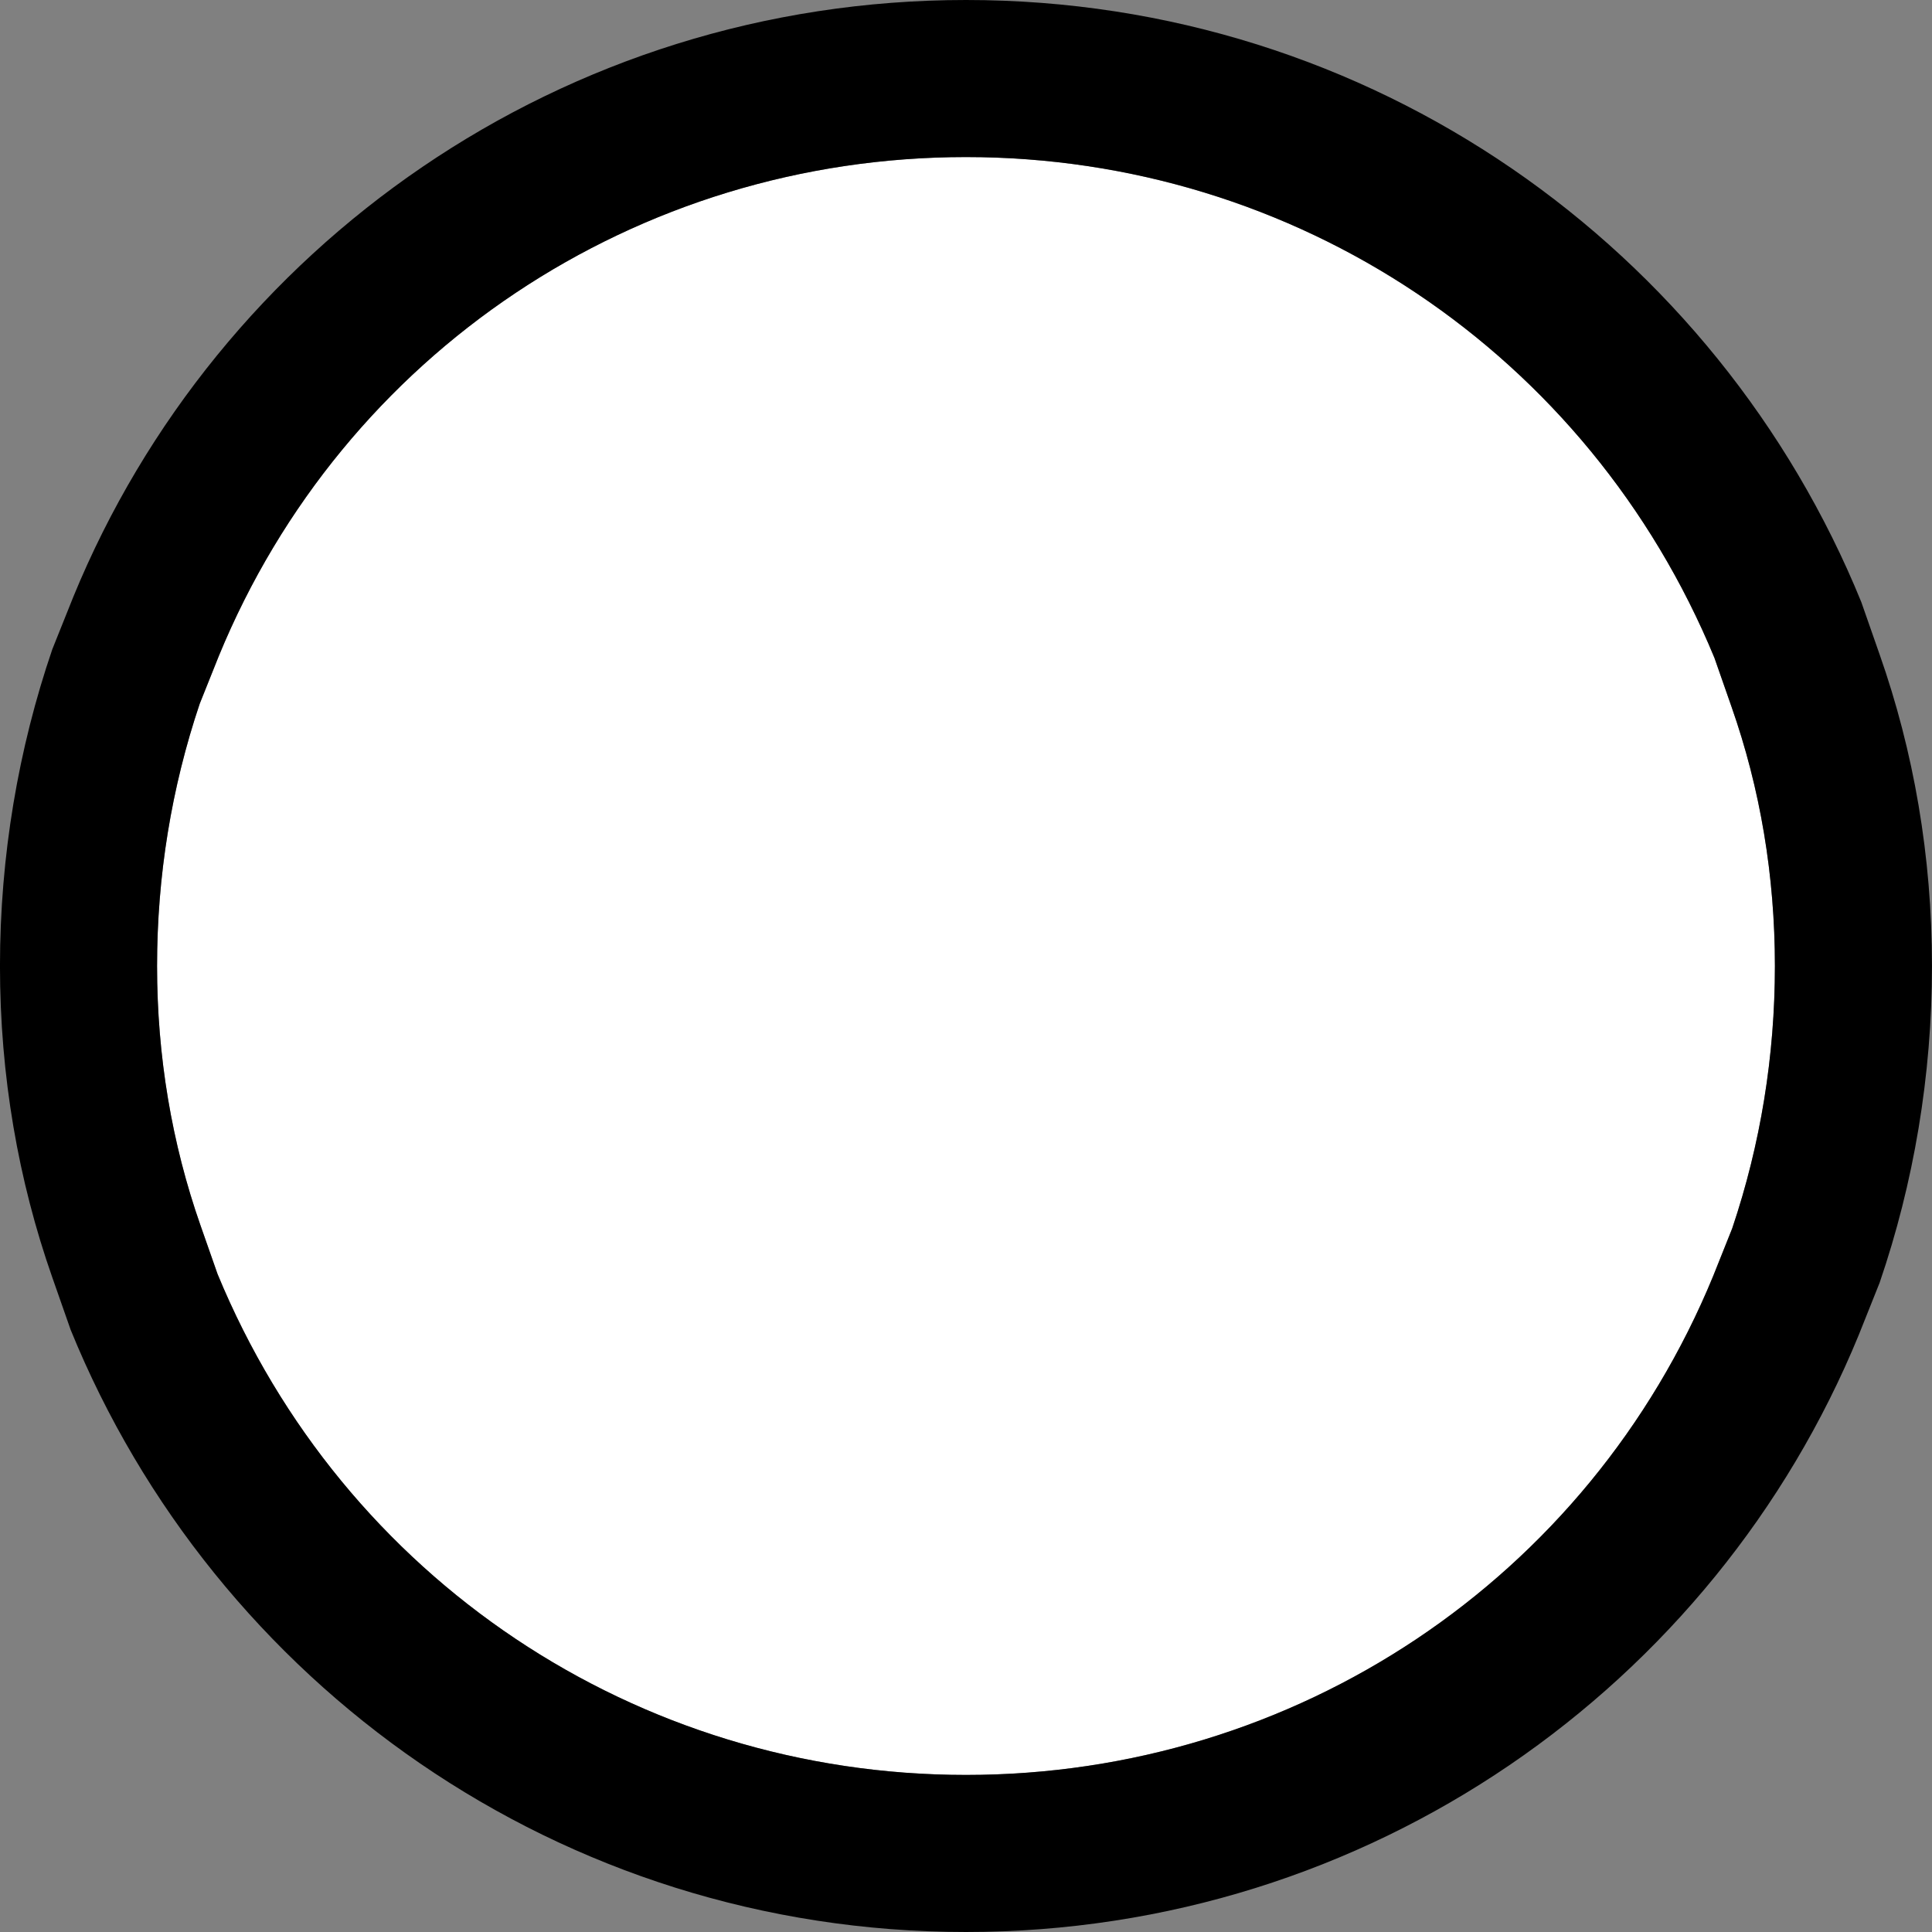
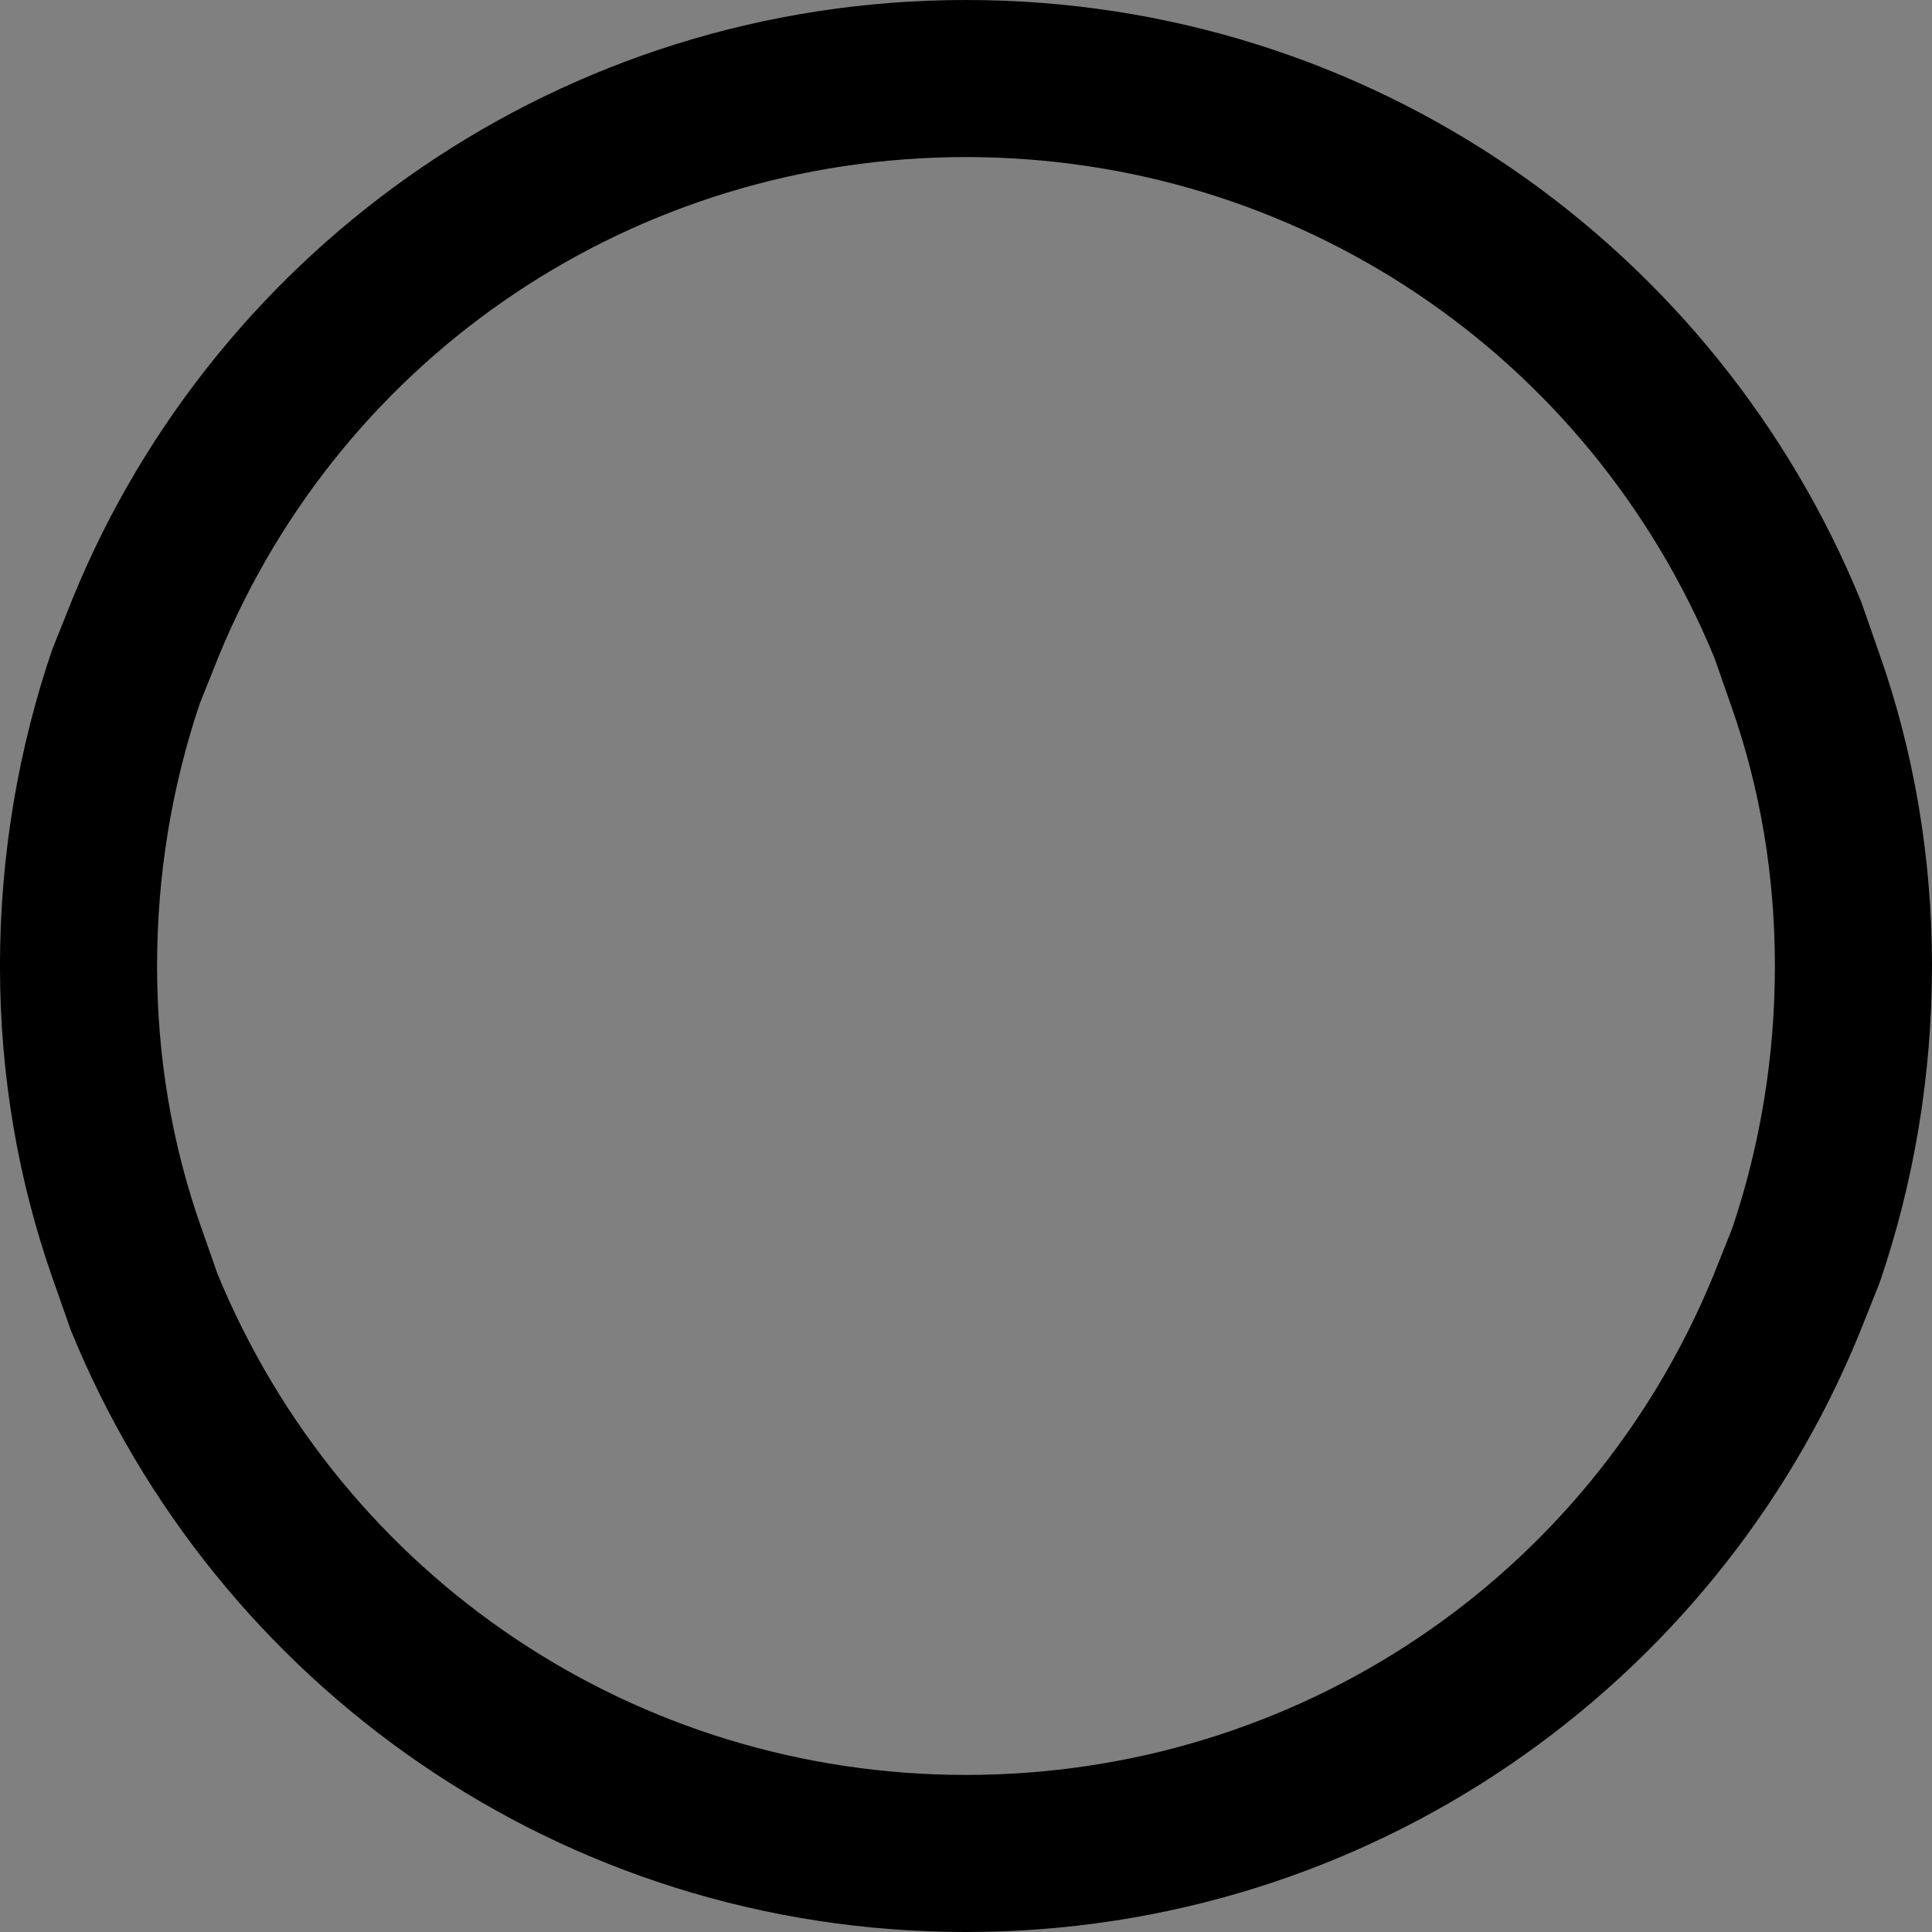
<svg xmlns="http://www.w3.org/2000/svg" version="1.1" id="Layer_1" x="0px" y="0px" width="73.801px" height="73.801px" viewBox="3523.707 -68.599 73.801 73.801" enable-background="new 3523.707 -68.599 73.801 73.801" xml:space="preserve">
  <rect x="3523.707" y="-68.599" width="73.801" height="73.801" fill="#808080" stroke="none" />
  <g>
-     <path fill="#FFFFFF" d="M3589.197-43.469c-4.799-11.626-16.004-19.13-28.588-19.13h-0.002c-12.577,0-23.777,7.479-28.54,19.056   l-0.73,1.824c-1.082,3.215-1.63,6.585-1.63,10.021c0,3.437,0.56,6.771,1.661,9.914l0.65,1.854   c4.799,11.627,16.005,19.132,28.589,19.132c12.579,0,23.778-7.479,28.541-19.055l0.729-1.825c1.081-3.209,1.63-6.58,1.63-10.021   c0-3.442-0.559-6.776-1.66-9.91L3589.197-43.469z" />
    <path d="M3560.609-62.599c12.584,0,23.789,7.504,28.588,19.13l0.65,1.86c1.102,3.134,1.66,6.468,1.66,9.91   c0,3.44-0.549,6.812-1.63,10.021l-0.729,1.825c-4.763,11.576-15.962,19.055-28.541,19.055c-12.584,0-23.79-7.505-28.589-19.132   l-0.65-1.854c-1.102-3.143-1.661-6.478-1.661-9.914c0-3.436,0.548-6.806,1.63-10.021l0.73-1.824   c4.763-11.576,15.963-19.056,28.54-19.056H3560.609 M3560.609-68.599h-0.002c-15.4,0-28.6,9.4-34.1,22.8l-0.801,2   c-1.299,3.8-2,7.9-2,12.101c0,4.199,0.701,8.199,2,11.9l0.701,2c5.5,13.5,18.699,23,34.199,23h0.002c15.398,0,28.6-9.4,34.1-22.801   l0.799-2c1.301-3.8,2-7.9,2-12.1c0-4.2-0.699-8.2-2-11.9l-0.699-2C3589.308-59.099,3576.109-68.599,3560.609-68.599   L3560.609-68.599z" />
  </g>
</svg>